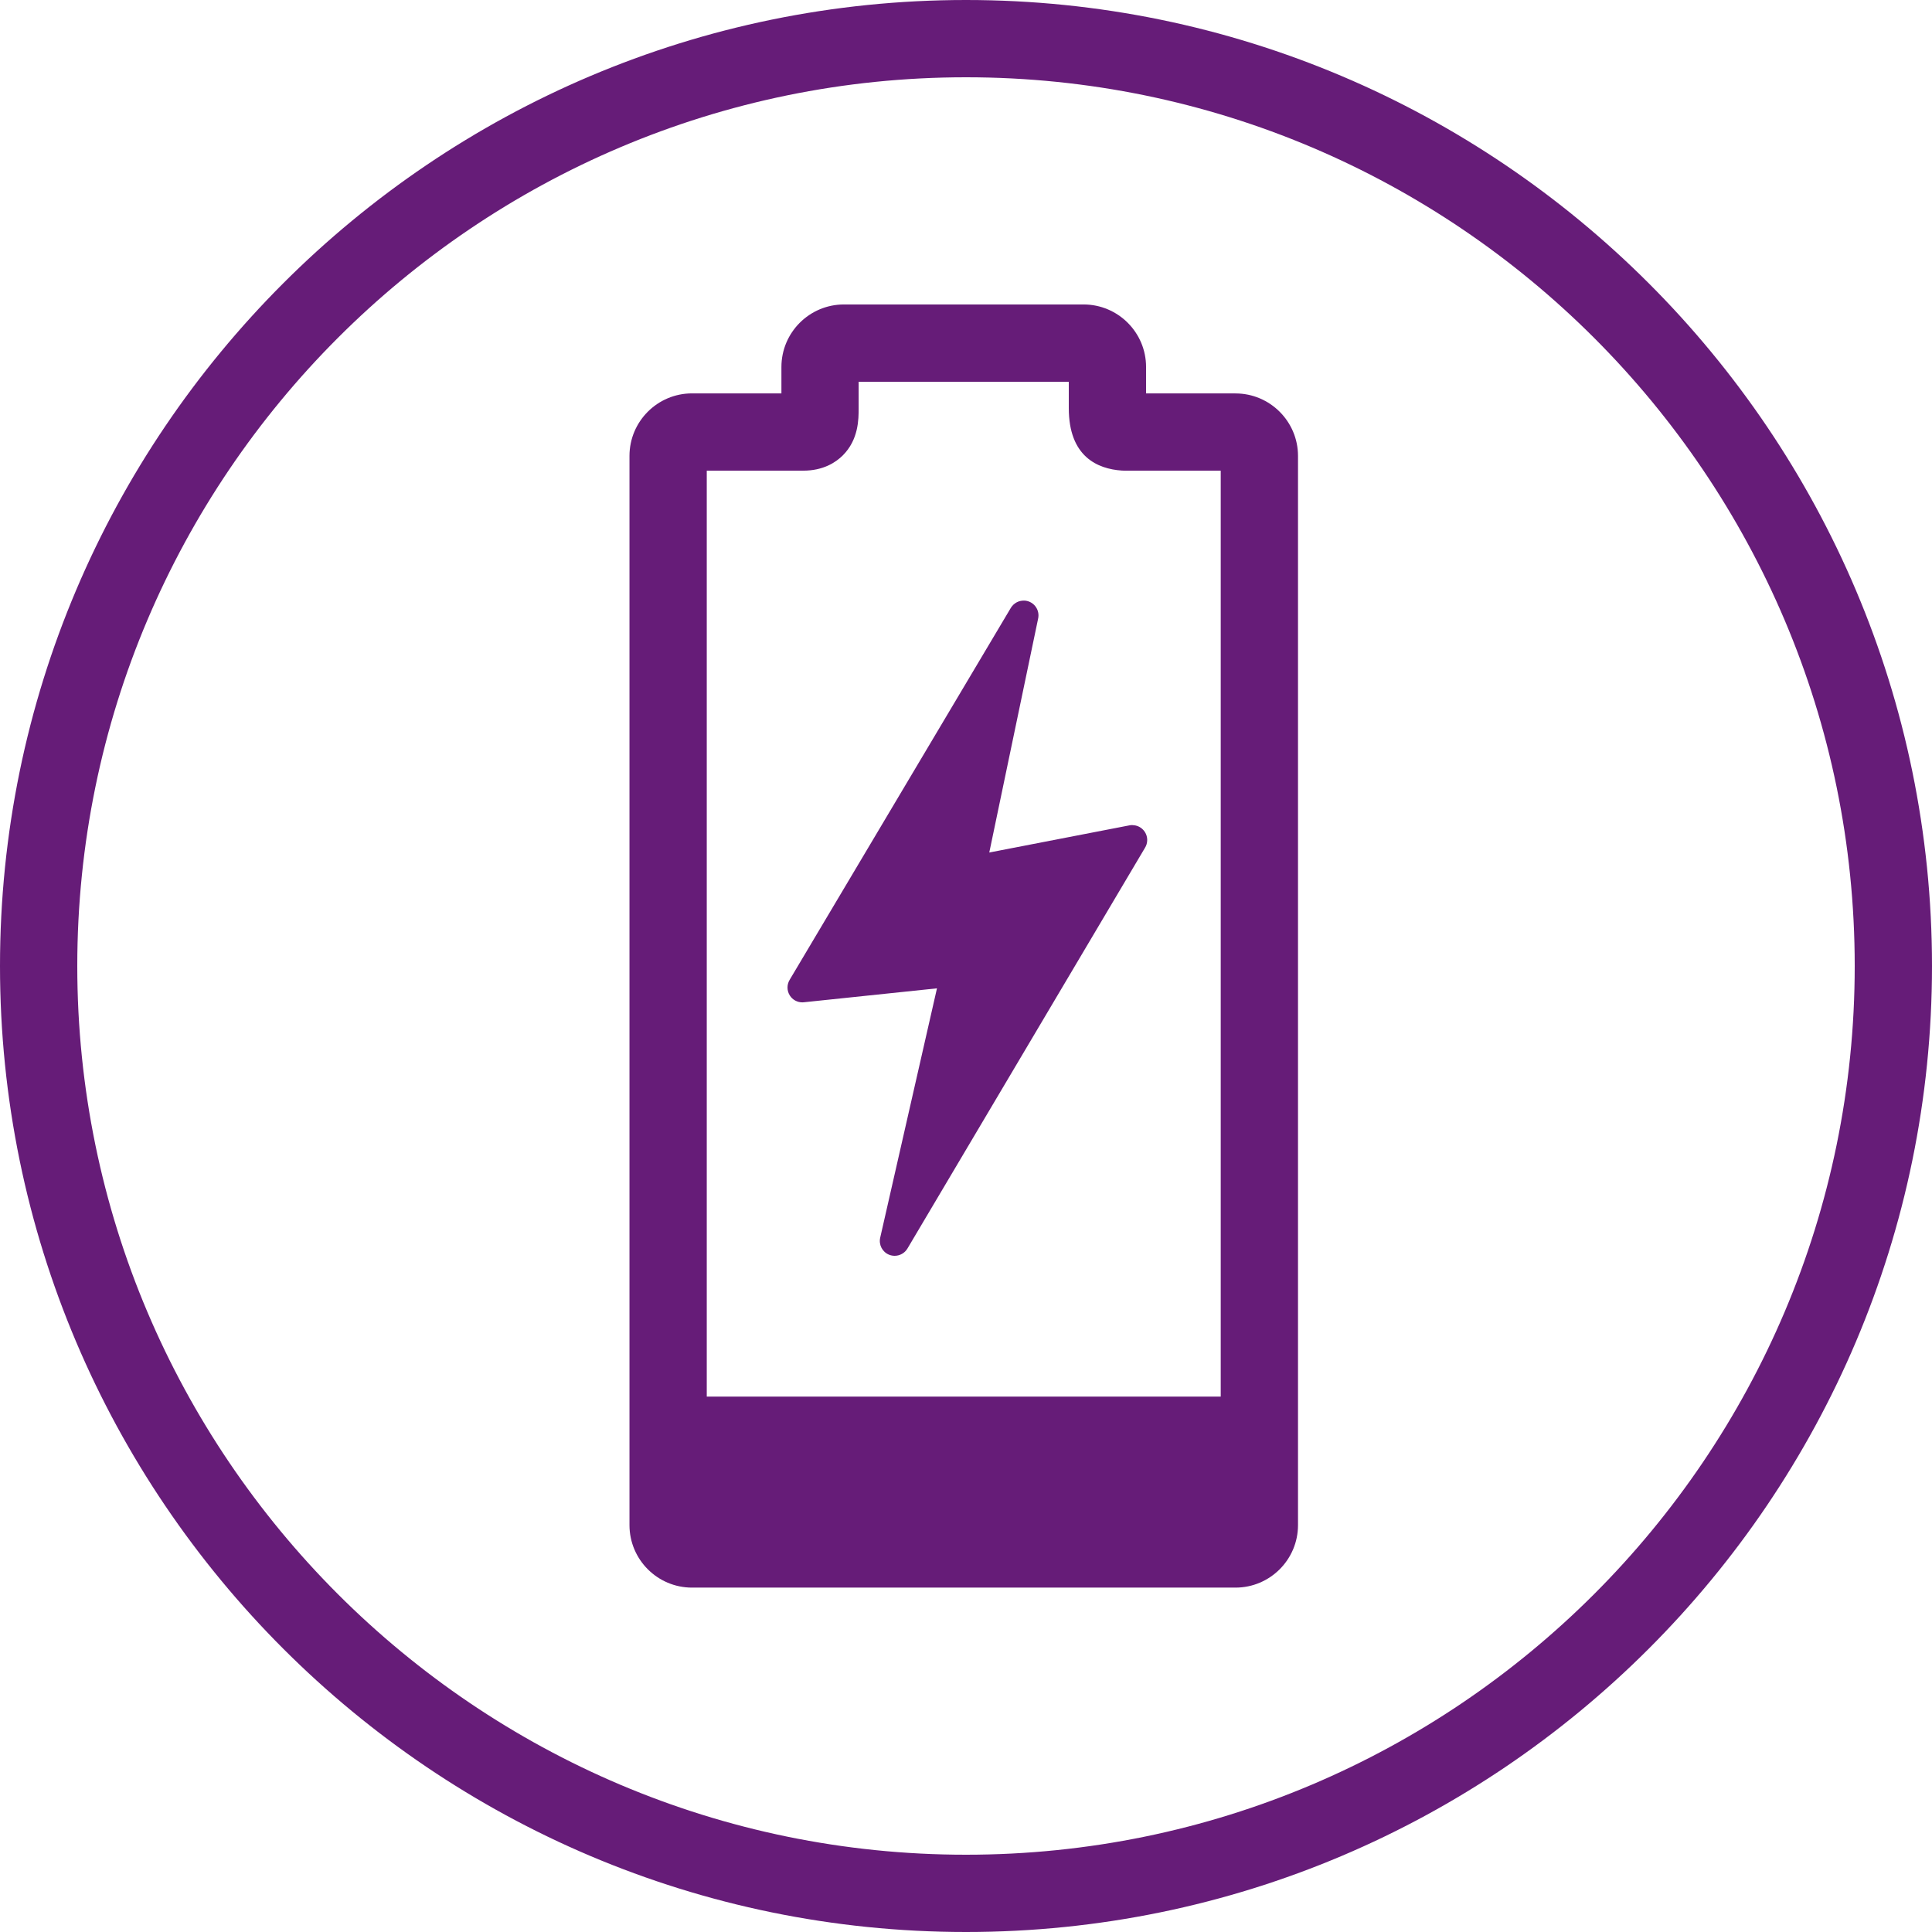
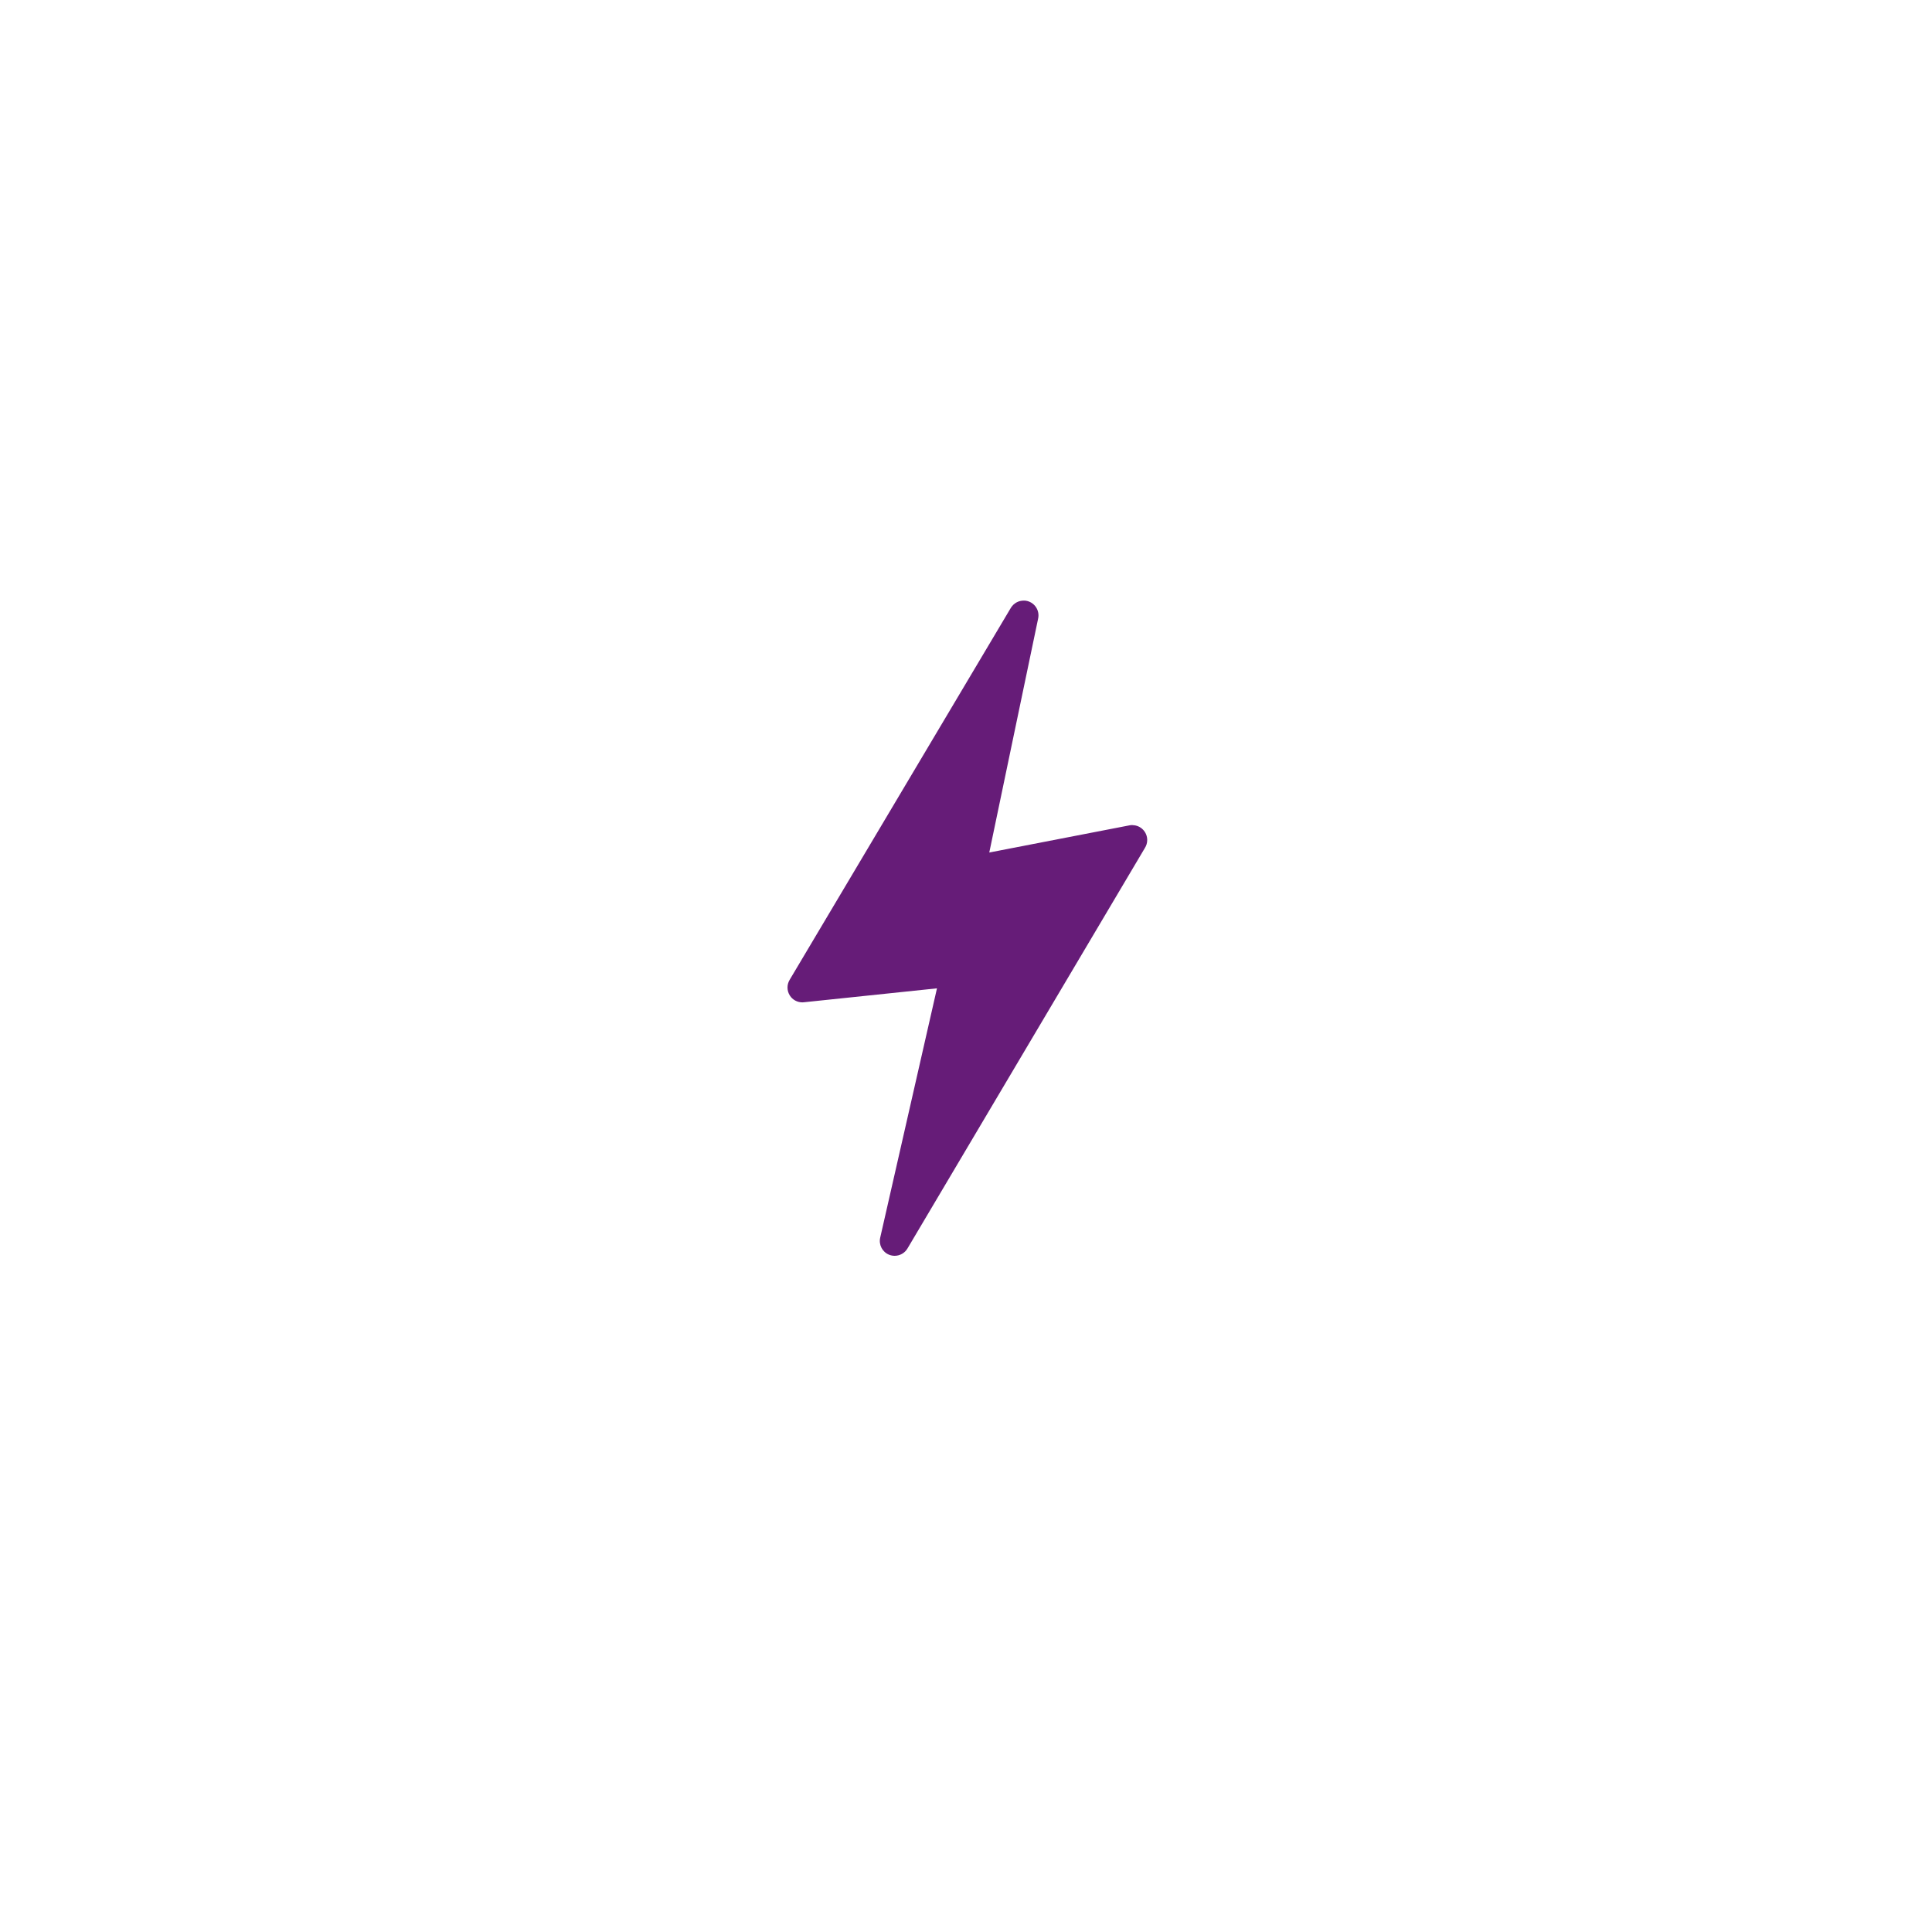
<svg xmlns="http://www.w3.org/2000/svg" id="Layer_1" data-name="Layer 1" viewBox="0 0 390 390">
  <defs>
    <style>
      .cls-1 {
        fill: #661c78;
      }
    </style>
  </defs>
-   <path class="cls-1" d="M195,390C87.48,390,0,302.52,0,195S87.48,0,195,0s195,87.48,195,195-87.48,195-195,195ZM195,15.6C96.08,15.6,15.6,96.08,15.6,195s80.48,179.4,179.4,179.4,179.4-80.48,179.4-179.4S293.92,15.6,195,15.6Z" />
  <g>
    <path class="cls-1" d="M228.64,166.56s-.05,0-.07,0c-.06,0-.12,0-.17,0-.16,0-.31.03-.46.06l-28.24,5.47,9.84-47.12c.06-.24.09-.49.09-.74,0-1.59-1.24-2.9-2.81-2.99-.06,0-.13,0-.19,0-.11,0-.21,0-.32.02-.5.05-.97.23-1.36.5-.27.18-.51.41-.71.67-.08.1-.15.21-.22.33l-44.63,75.05c-.58.98-.56,2.19.05,3.15.55.87,1.51,1.38,2.53,1.38.1,0,.21,0,.31-.02l26.86-2.81-11.46,50.33c-.33,1.44.44,2.91,1.81,3.45.36.14.74.21,1.11.21,1.03,0,2.03-.54,2.58-1.47l47.92-80.84c.3-.47.48-1.02.48-1.62,0-1.64-1.31-2.97-2.93-3Z" />
-     <path class="cls-1" d="M249.4,79.41h-18.05v-5.33c0-6.96-5.66-12.62-12.62-12.62h-48.37c-6.96,0-12.62,5.66-12.62,12.62v5.33h-18.05c-6.96,0-12.62,5.66-12.62,12.62v215.83c0,6.96,5.66,12.62,12.62,12.62h109.71c6.96,0,12.62-5.66,12.62-12.62V92.04c0-6.96-5.66-12.62-12.62-12.62ZM162.08,95.01h.05c4.06,0,6.58-1.67,7.99-3.07,3.21-3.2,3.21-7.33,3.21-9.55v-5.33h42.42v5.33c0,9.81,5.82,12.27,10.7,12.6.18.01.35.02.53.02h19.44v186.91h-103.75V95.01h19.41Z" />
  </g>
</svg>